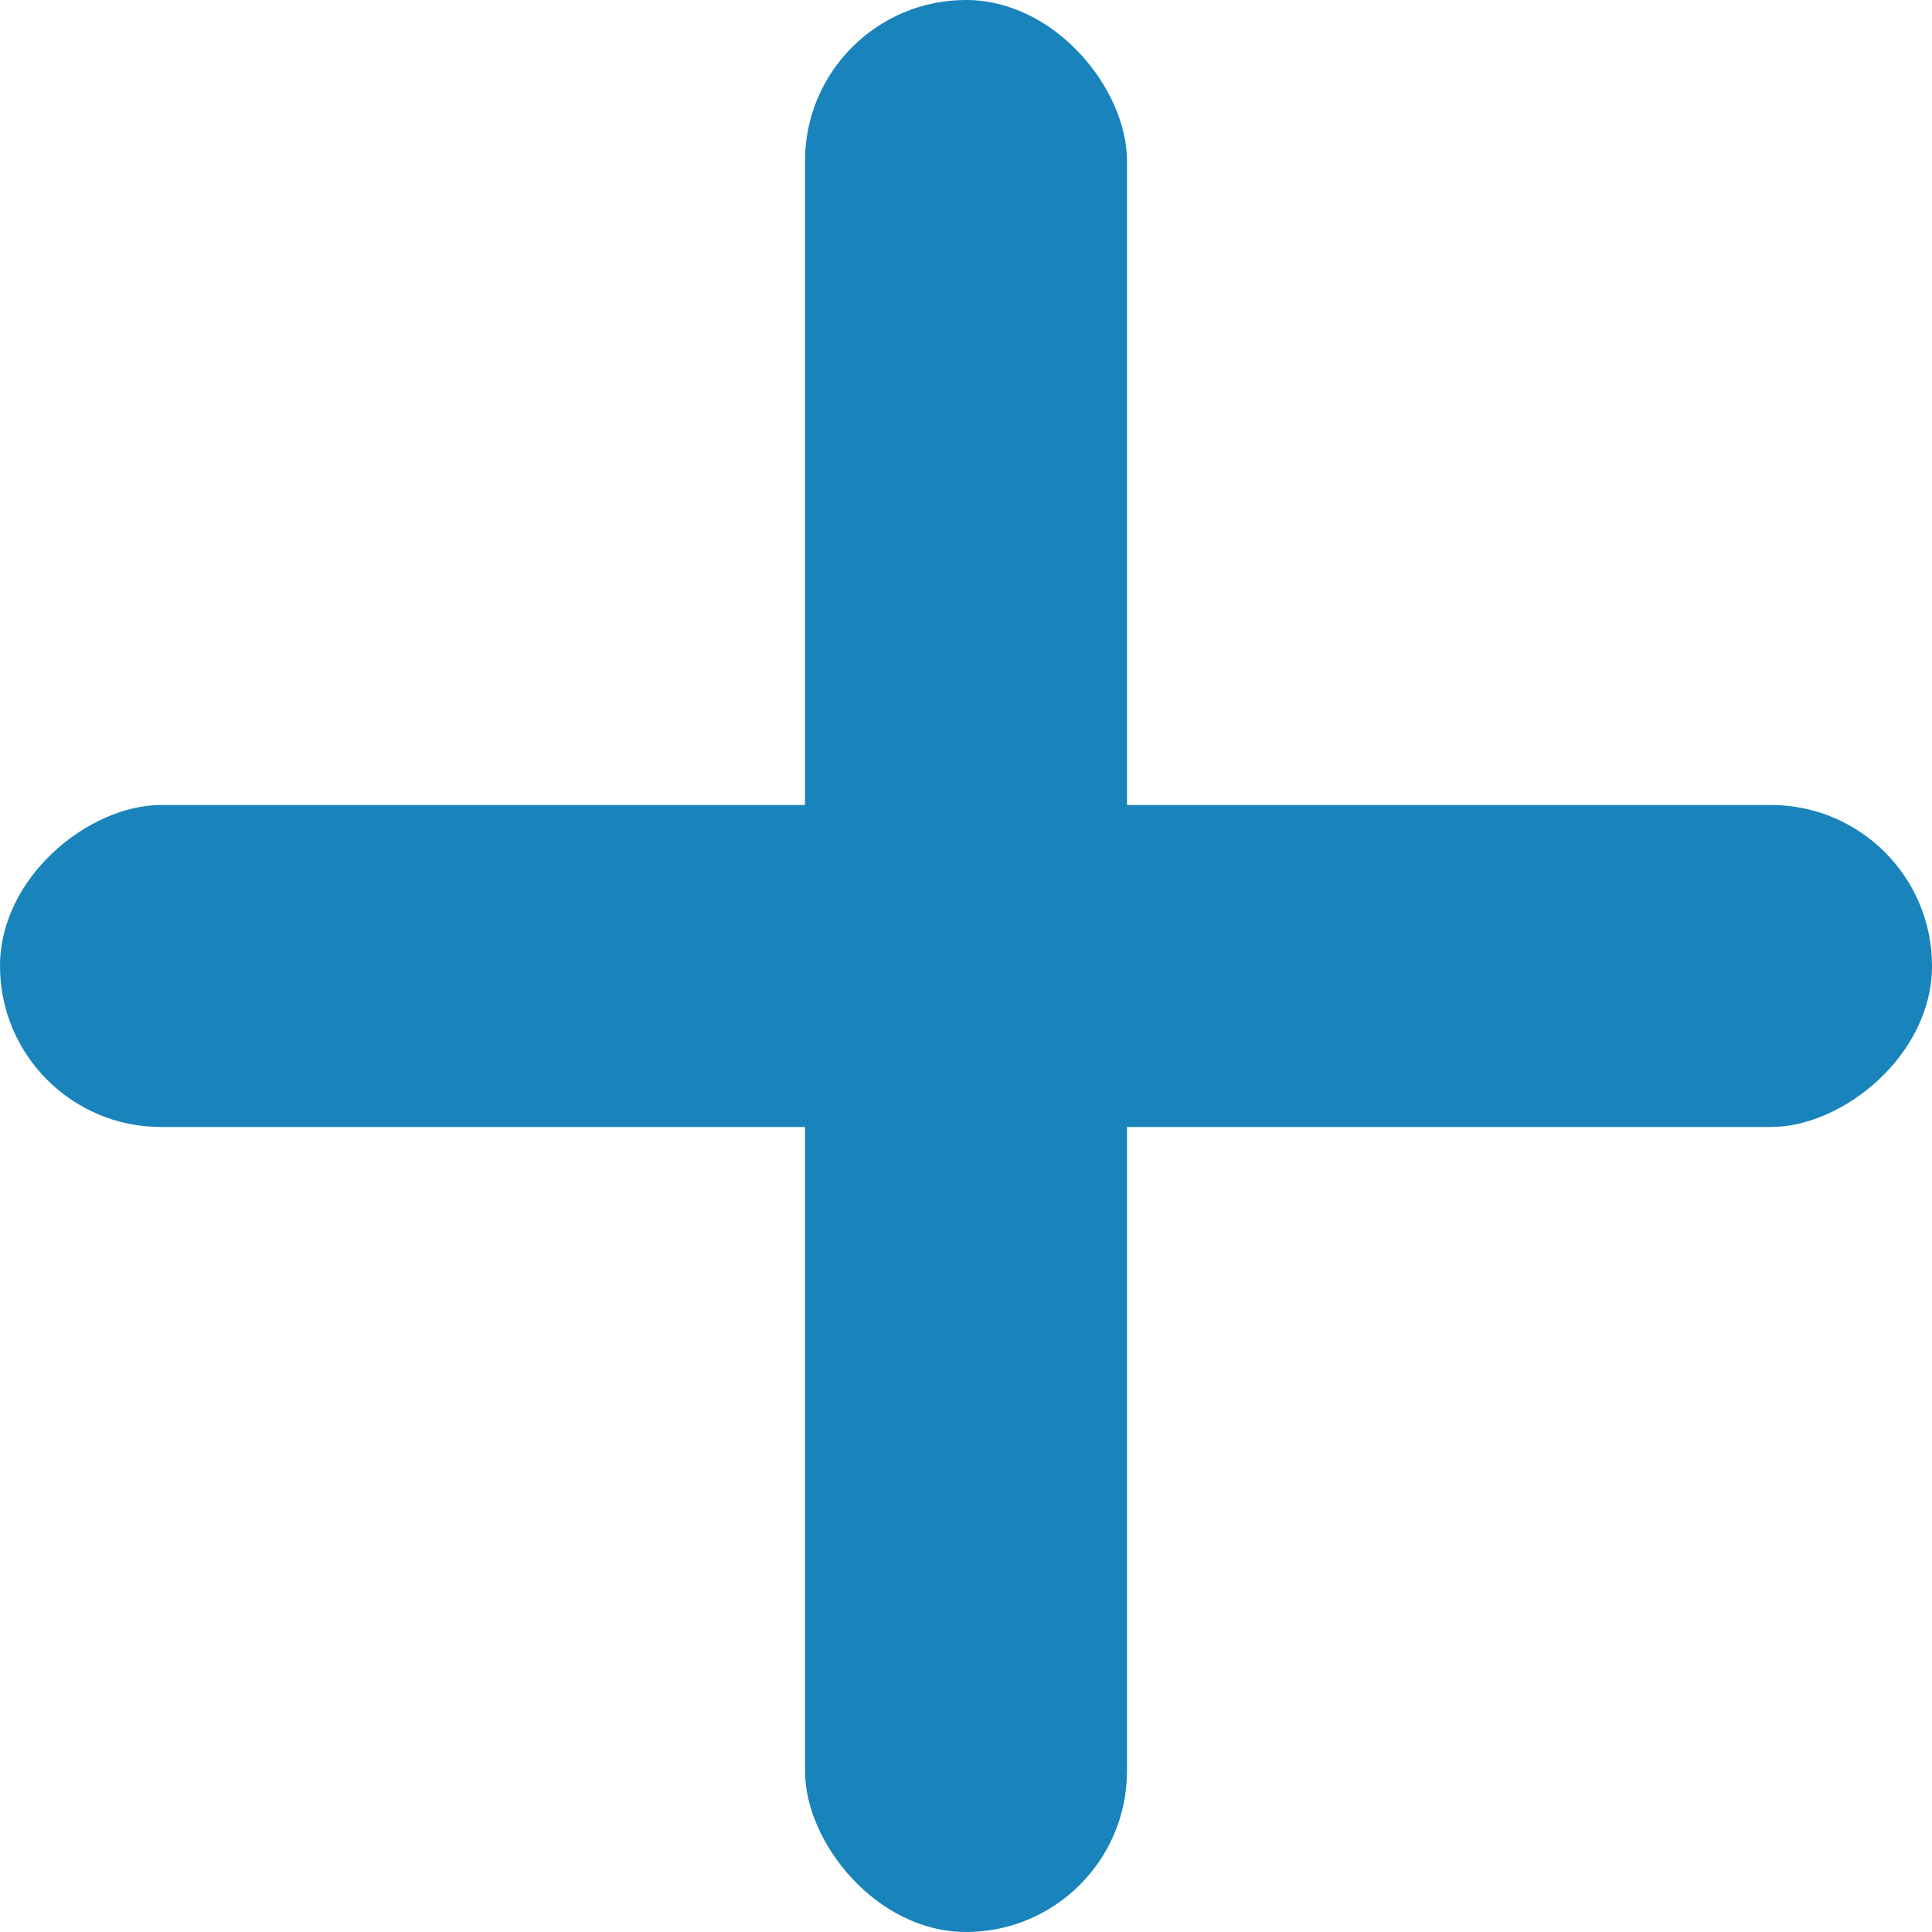
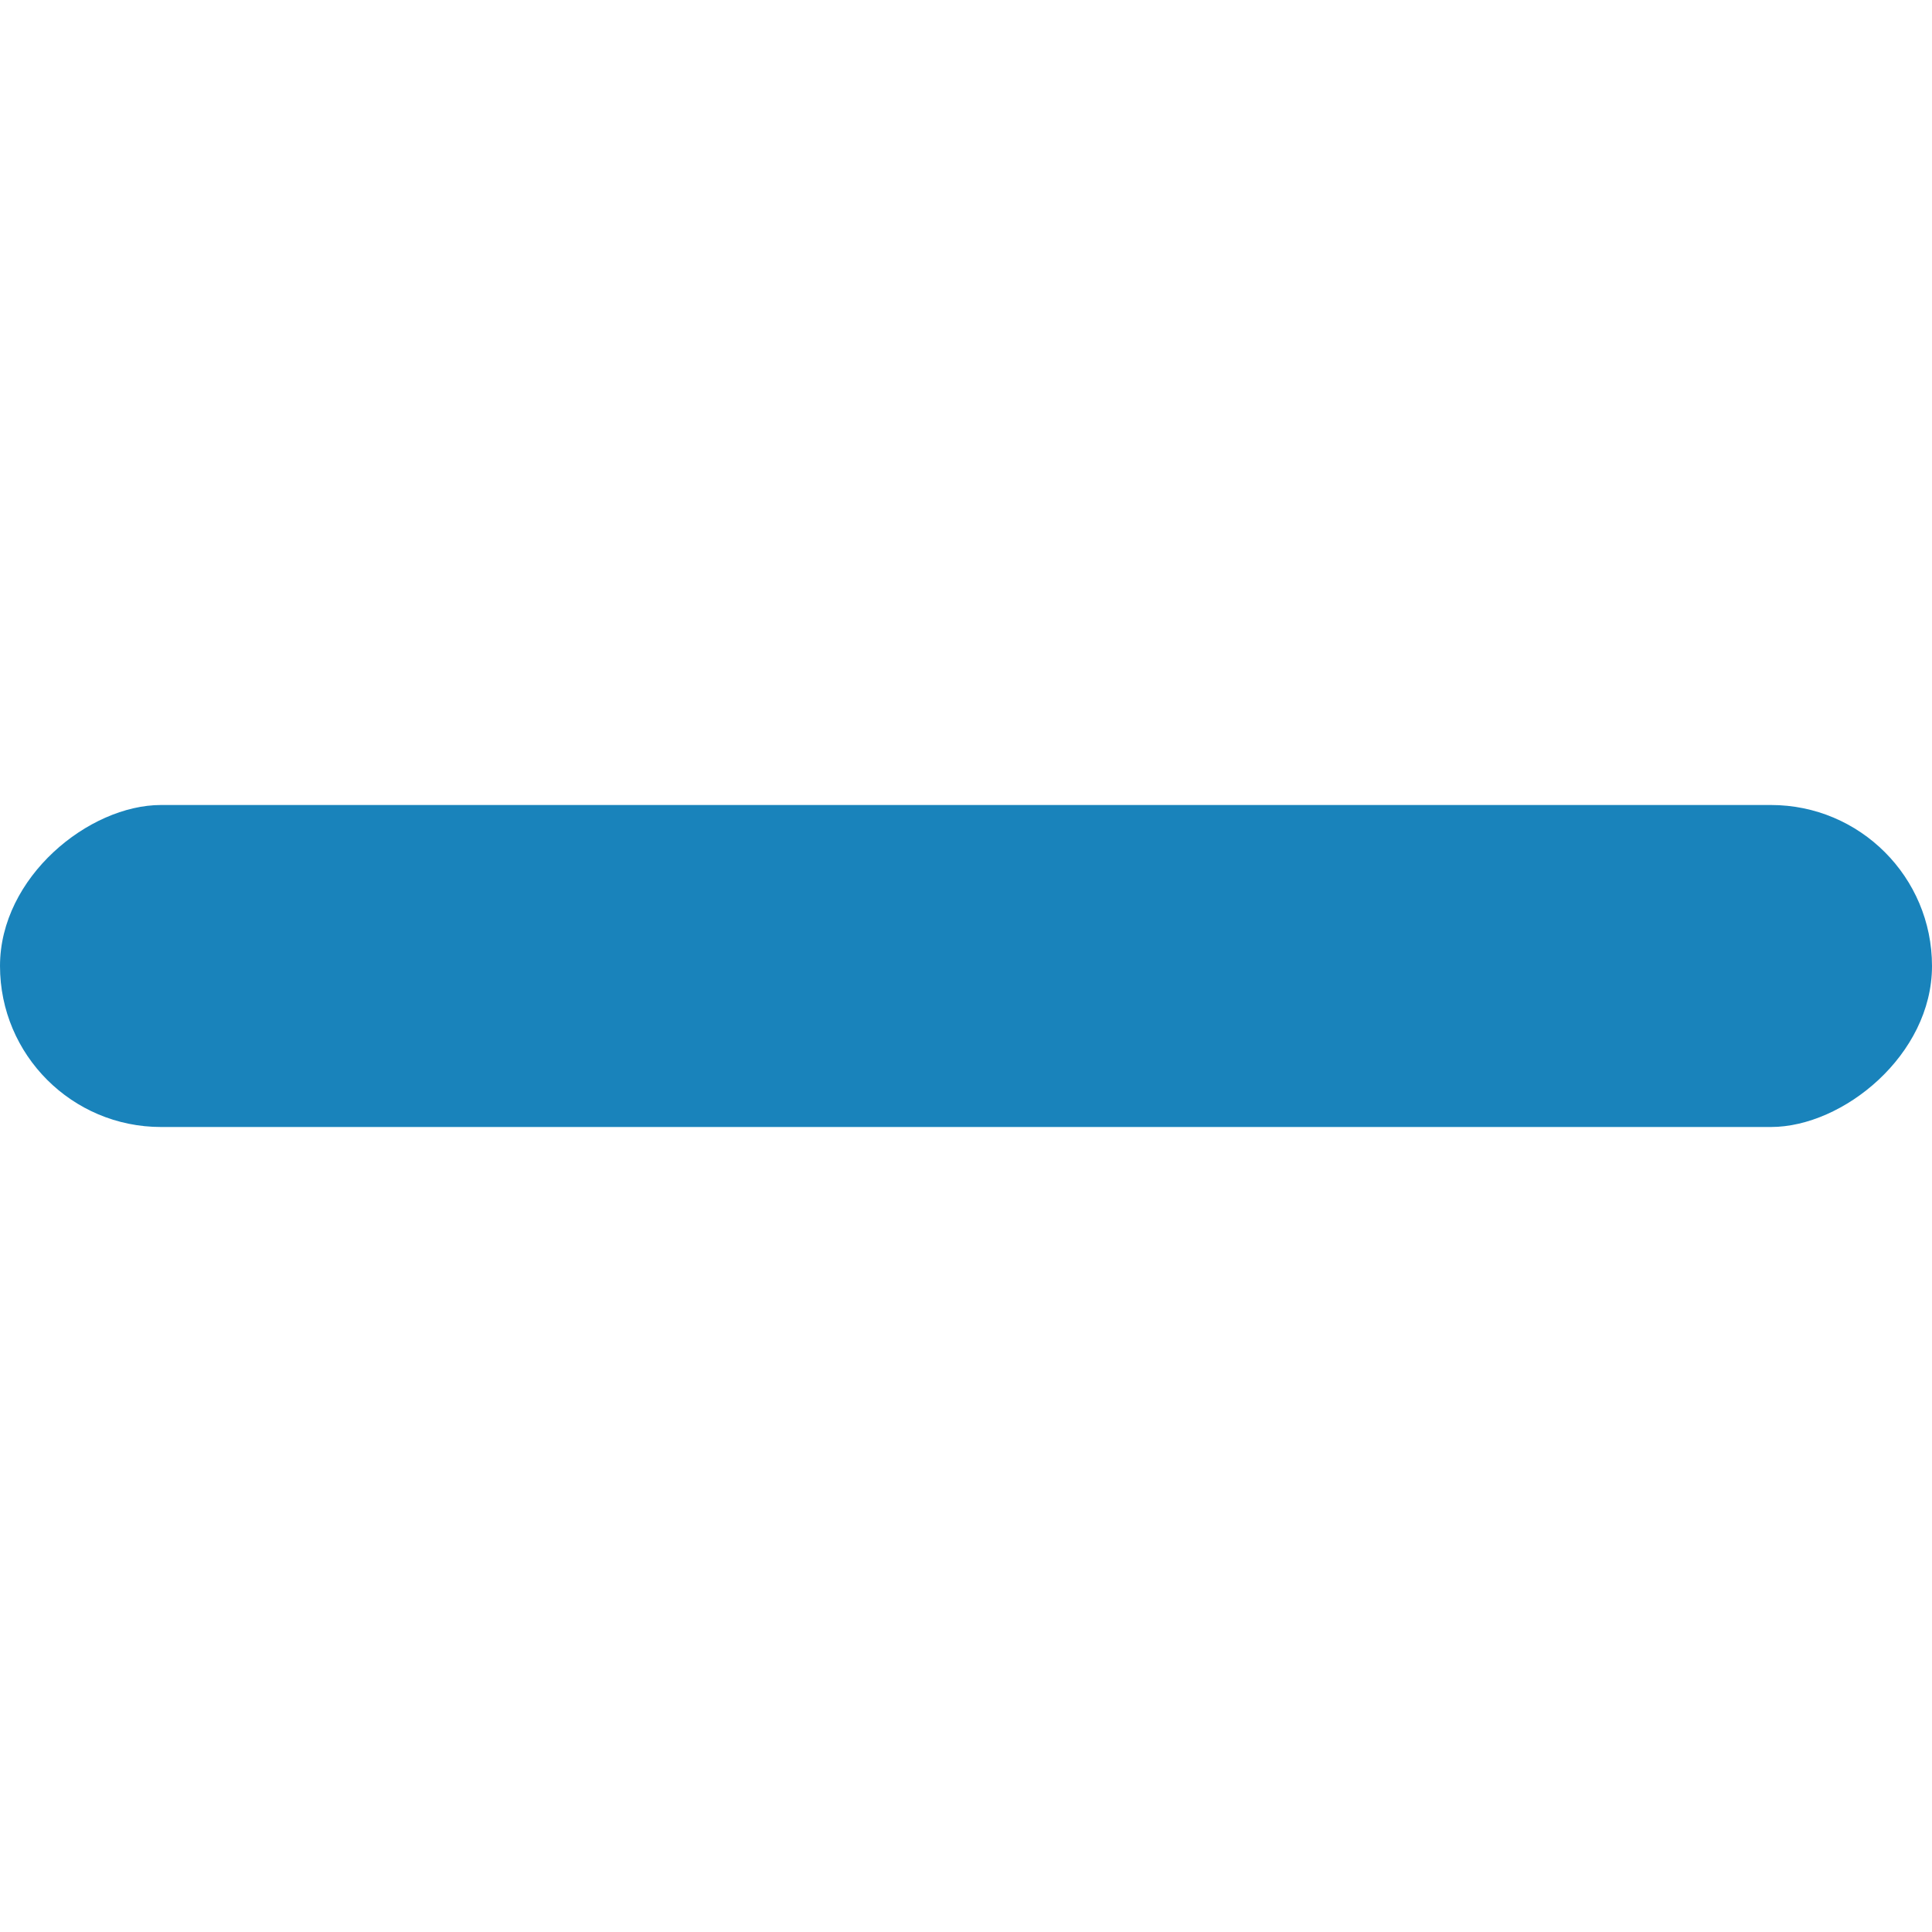
<svg xmlns="http://www.w3.org/2000/svg" width="12" height="12" viewBox="0 0 12 12" fill="none">
-   <rect x="5" width="2" height="12" rx="1" fill="#1983BB" />
  <rect x="12" y="5" width="2" height="12" rx="1" transform="rotate(90 12 5)" fill="#1983BB" />
</svg>